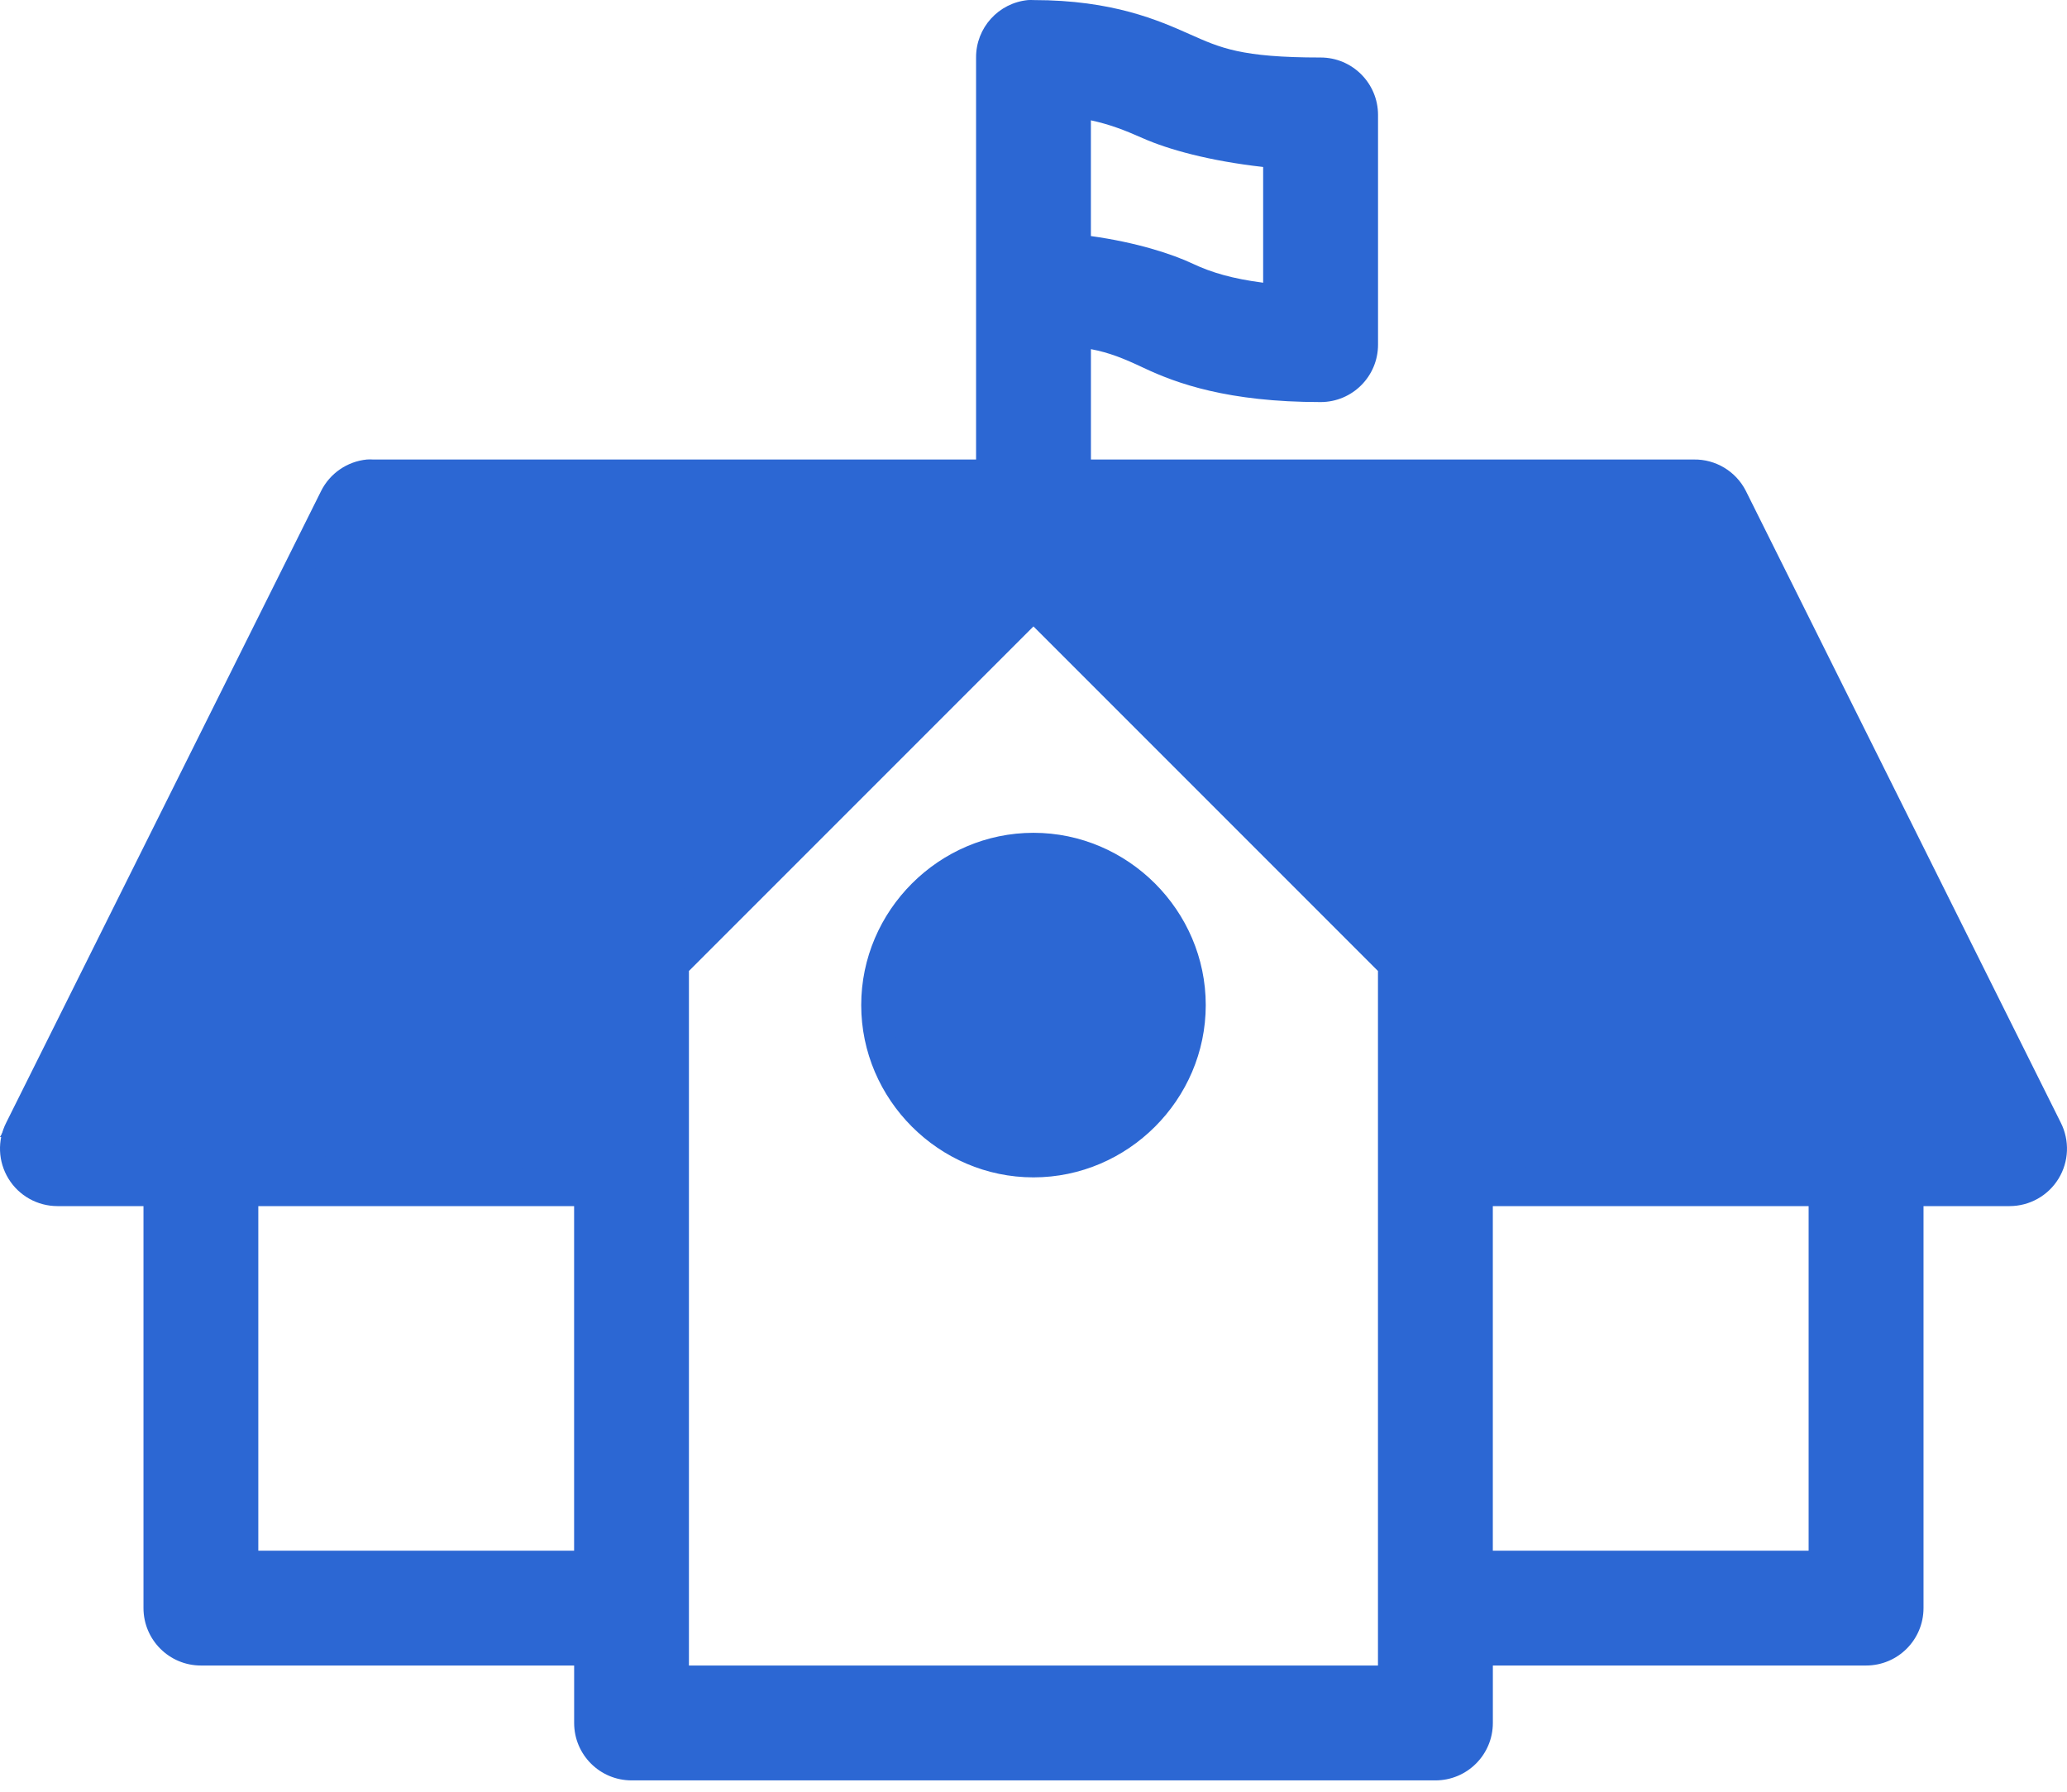
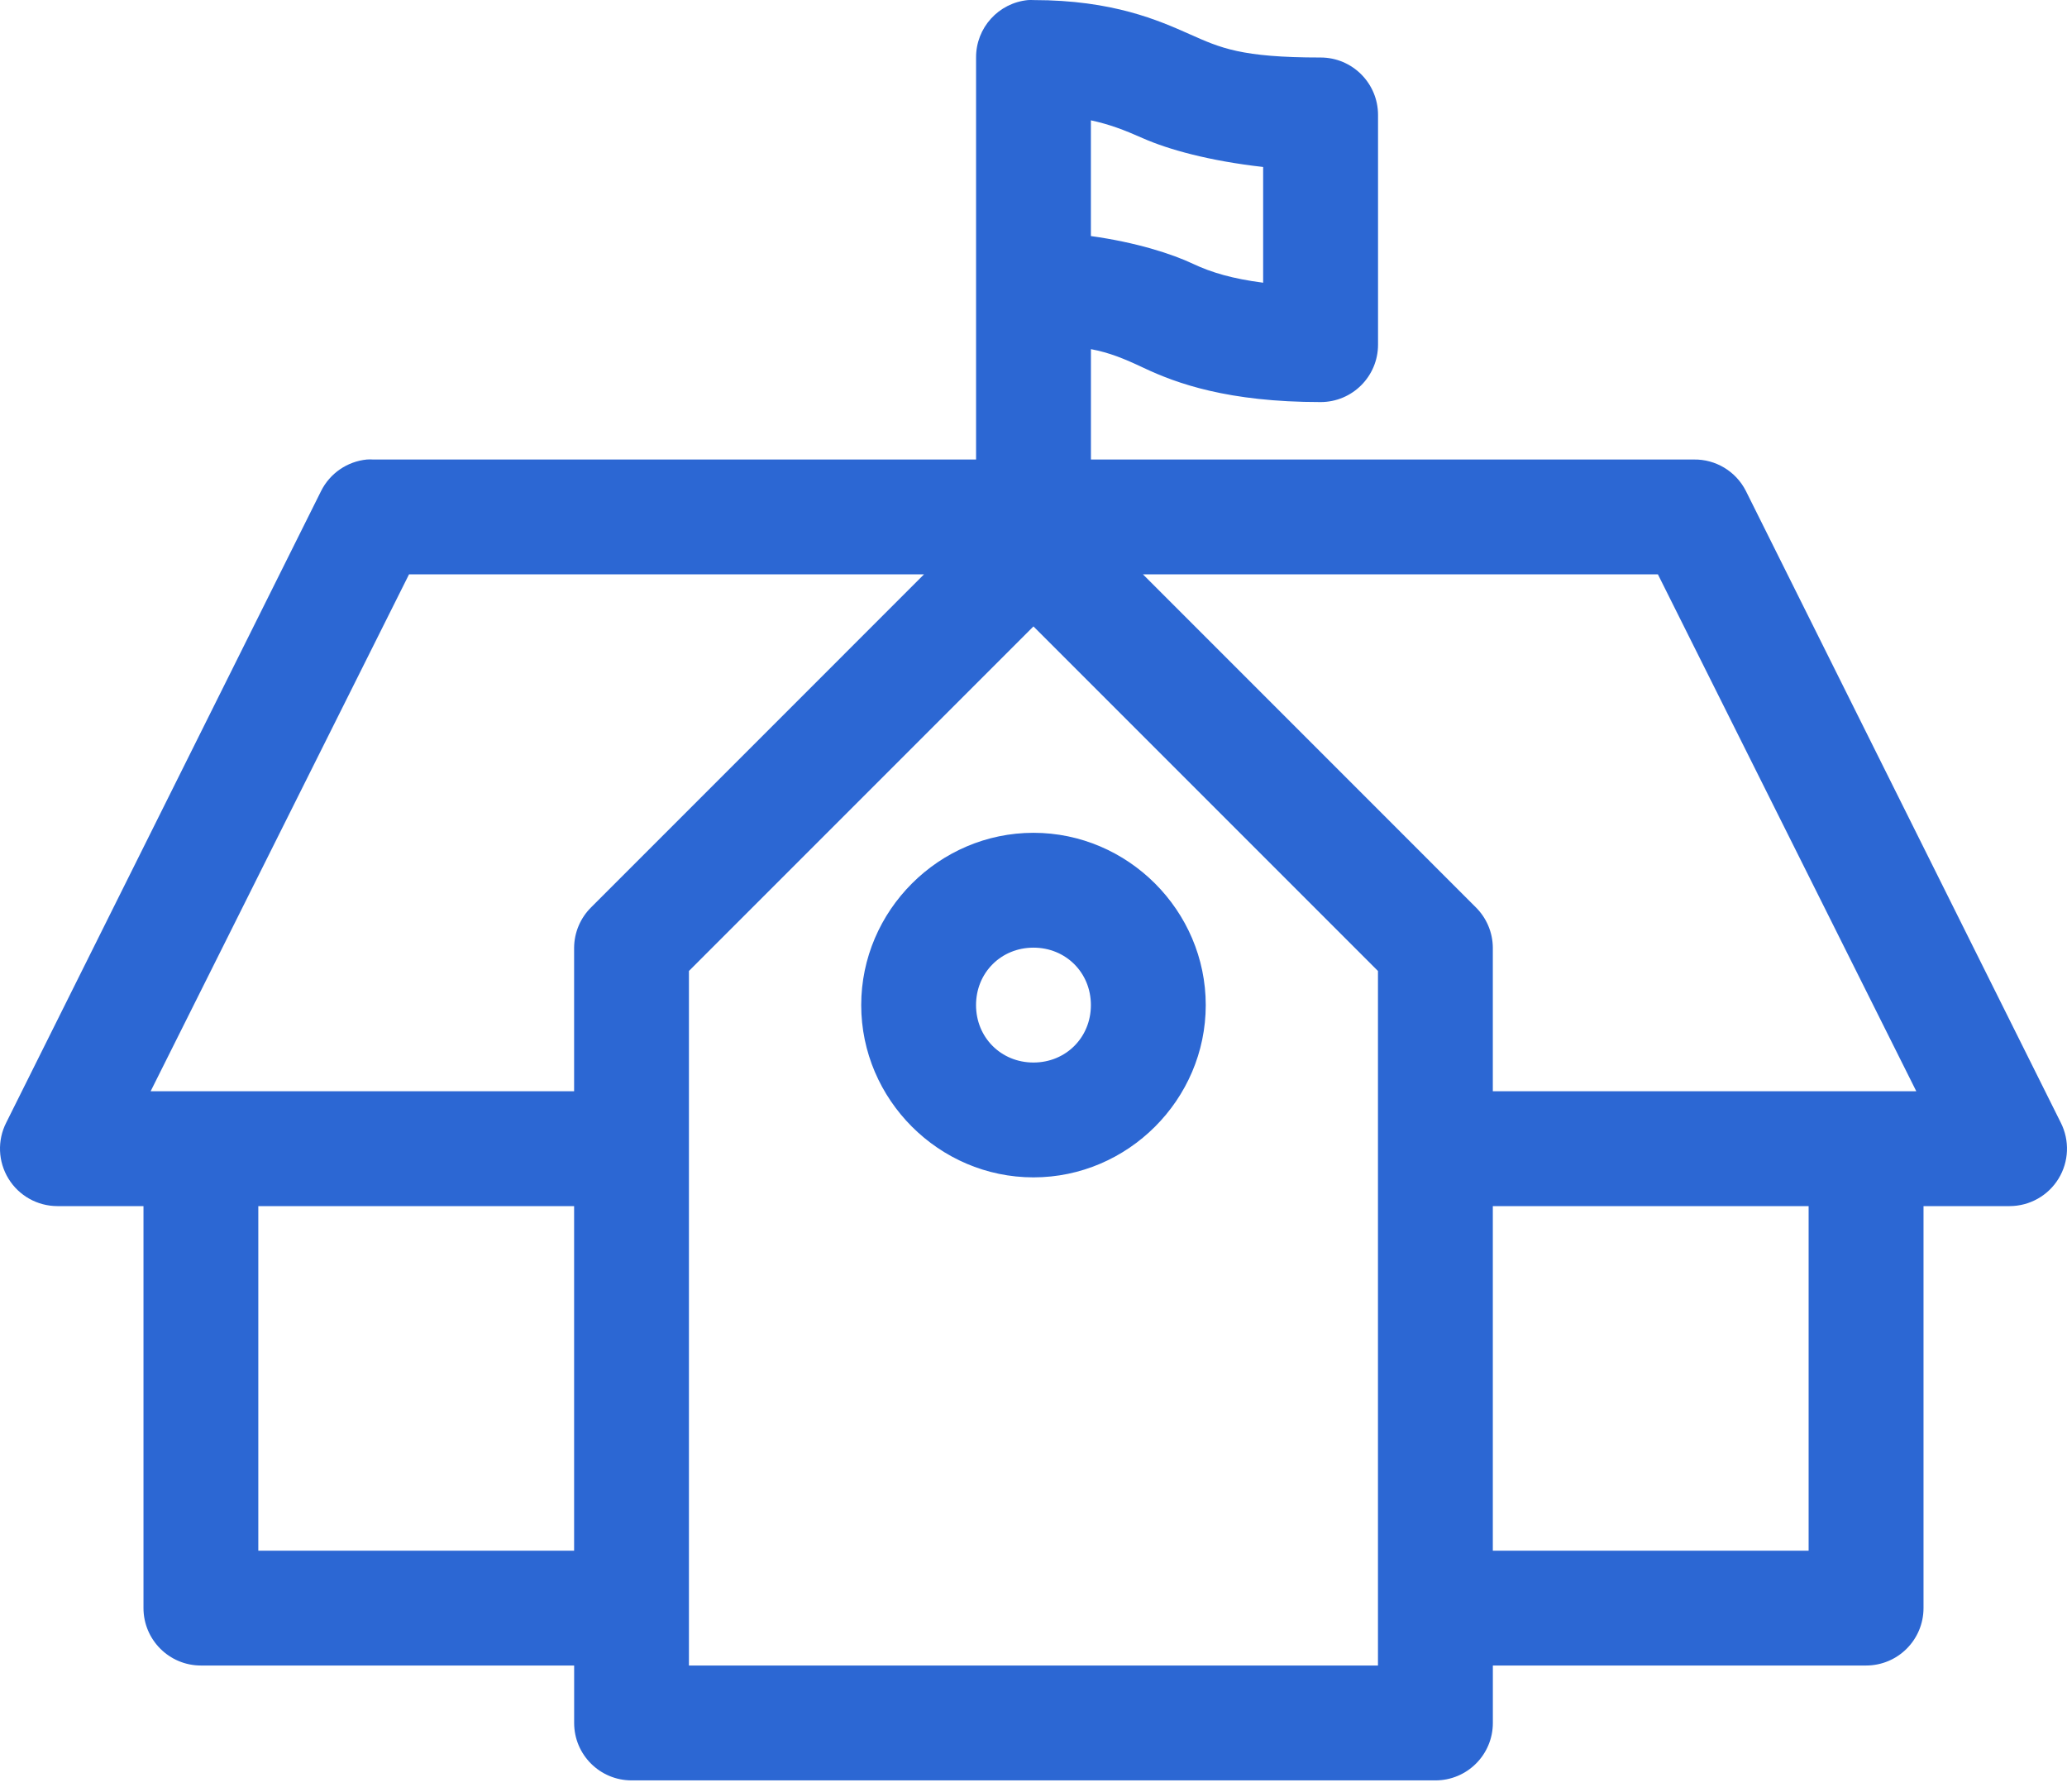
<svg xmlns="http://www.w3.org/2000/svg" width="60" height="52" viewBox="0 0 60 52" fill="none">
  <path d="M29.843 0.002C28.985 0.083 28.329 0.806 28.333 1.669V13.336H10.832C10.772 13.332 10.711 13.332 10.65 13.336C10.08 13.392 9.579 13.736 9.322 14.247L0.181 32.581C-0.082 33.098 -0.057 33.714 0.246 34.208C0.548 34.702 1.086 35.003 1.665 35.004H4.165V46.671C4.166 47.591 4.911 48.337 5.832 48.337H16.666V50.004C16.666 50.925 17.412 51.671 18.333 51.671H41.667C42.588 51.671 43.334 50.925 43.334 50.004V48.337H54.168C55.089 48.337 55.834 47.591 55.835 46.671V35.004H58.335C58.914 35.003 59.452 34.702 59.754 34.208C60.057 33.714 60.081 33.098 59.819 32.581L50.678 14.247C50.39 13.68 49.804 13.326 49.168 13.336H31.667V10.133C32.202 10.235 32.606 10.397 33.203 10.679C34.154 11.128 35.649 11.669 38.334 11.669C39.255 11.669 40.001 10.923 40.001 10.003V3.336C40.001 2.415 39.254 1.669 38.334 1.669C36.019 1.669 35.428 1.39 34.532 0.992C33.636 0.594 32.306 0.002 30 0.002C29.948 -0.001 29.896 -0.001 29.844 0.002L29.843 0.002ZM31.666 3.492C32.204 3.609 32.621 3.766 33.177 4.013C33.904 4.335 35.097 4.67 36.666 4.846V8.205C35.777 8.09 35.166 7.909 34.635 7.659C34.017 7.367 32.979 7.033 31.666 6.851V3.492ZM11.873 16.669H26.822L17.161 26.331C16.847 26.641 16.669 27.062 16.665 27.503V31.67H4.373L11.873 16.669ZM33.177 16.669H48.125L55.625 31.67H43.333V27.503C43.33 27.062 43.151 26.641 42.838 26.331L33.177 16.669ZM29.999 18.18L39.999 28.18V48.337H19.998V28.18L29.999 18.18ZM29.999 24.17C27.257 24.17 24.999 26.428 24.999 29.17C24.999 31.912 27.257 34.17 29.999 34.17C32.741 34.17 35 31.912 35 29.17C35 26.428 32.741 24.17 29.999 24.17ZM29.999 27.503C30.939 27.503 31.666 28.23 31.666 29.17C31.666 30.11 30.939 30.837 29.999 30.837C29.059 30.837 28.332 30.11 28.332 29.17C28.332 28.23 29.059 27.503 29.999 27.503ZM7.498 35.004H16.665V45.004H7.498V35.004ZM43.333 35.004H52.5V45.004H43.333V35.004Z" fill="#2C67D3" />
-   <circle cx="30" cy="30" r="4" fill="#2C67D3" />
-   <path d="M59 33L42 34L41 28L30 15H49L59 33Z" fill="#2C67D3" />
-   <path d="M0 33L17 34L18 28L29 15H10L0 33Z" fill="#2C67D3" />
</svg>